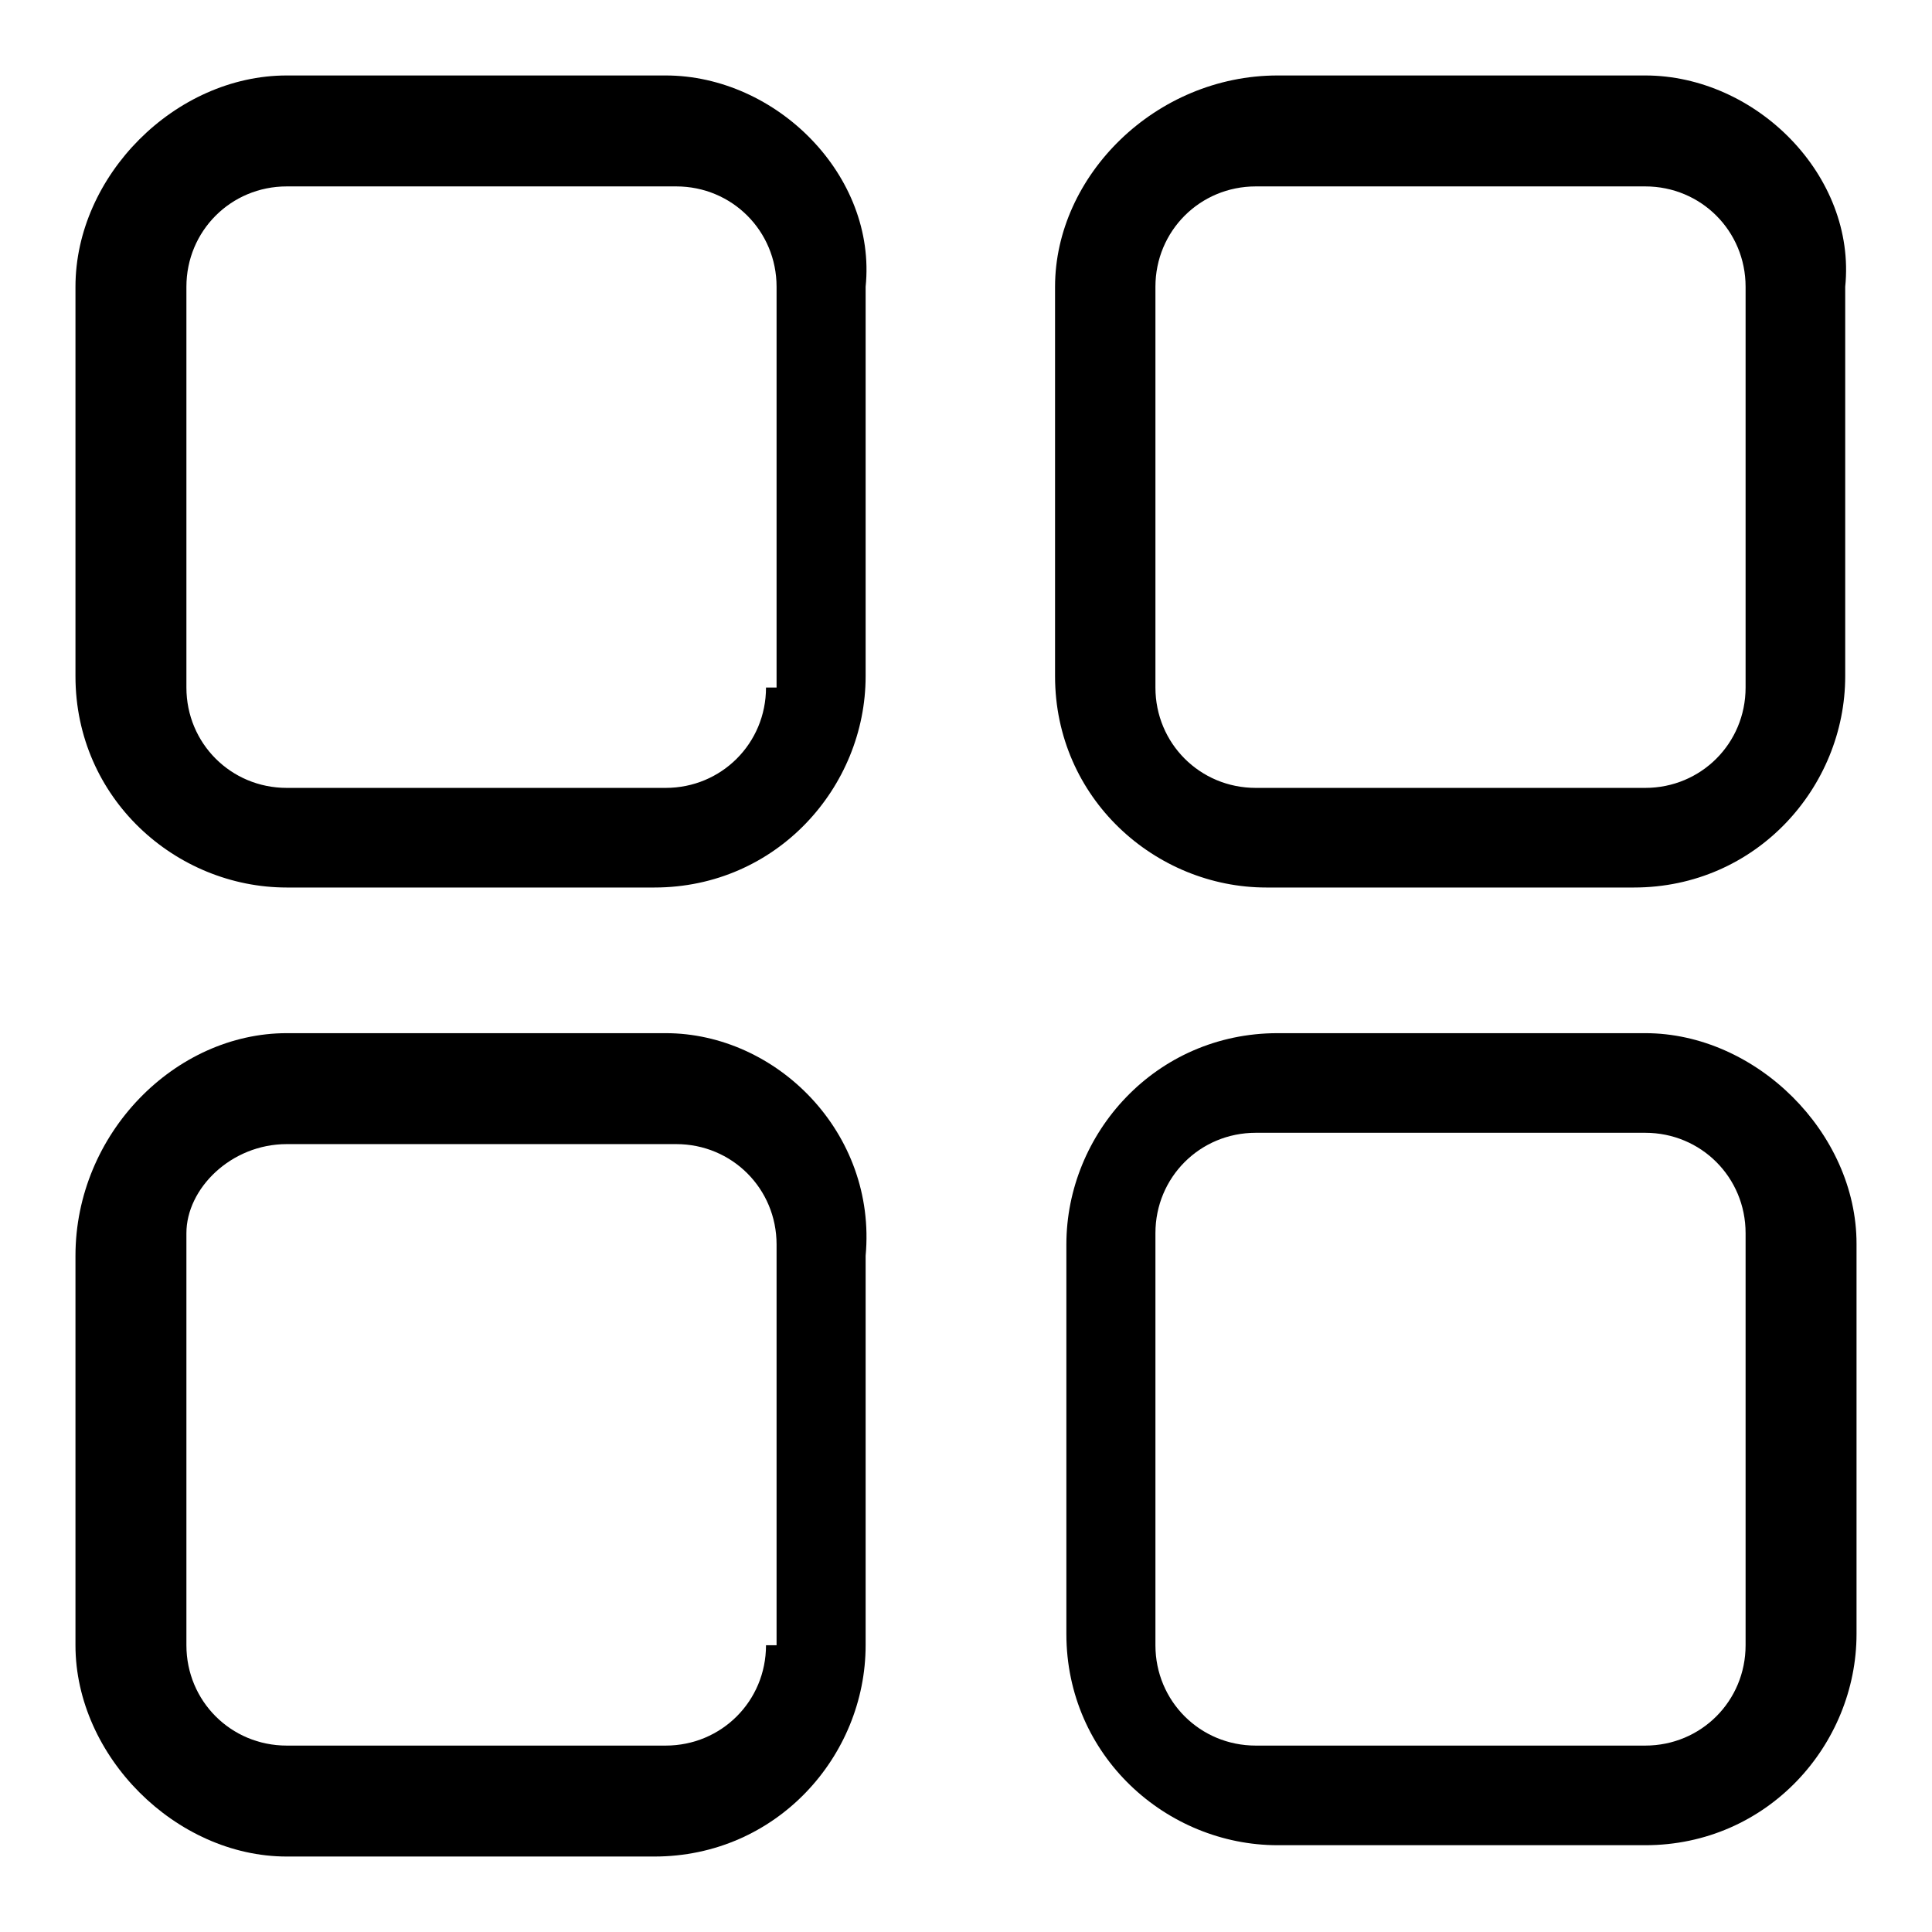
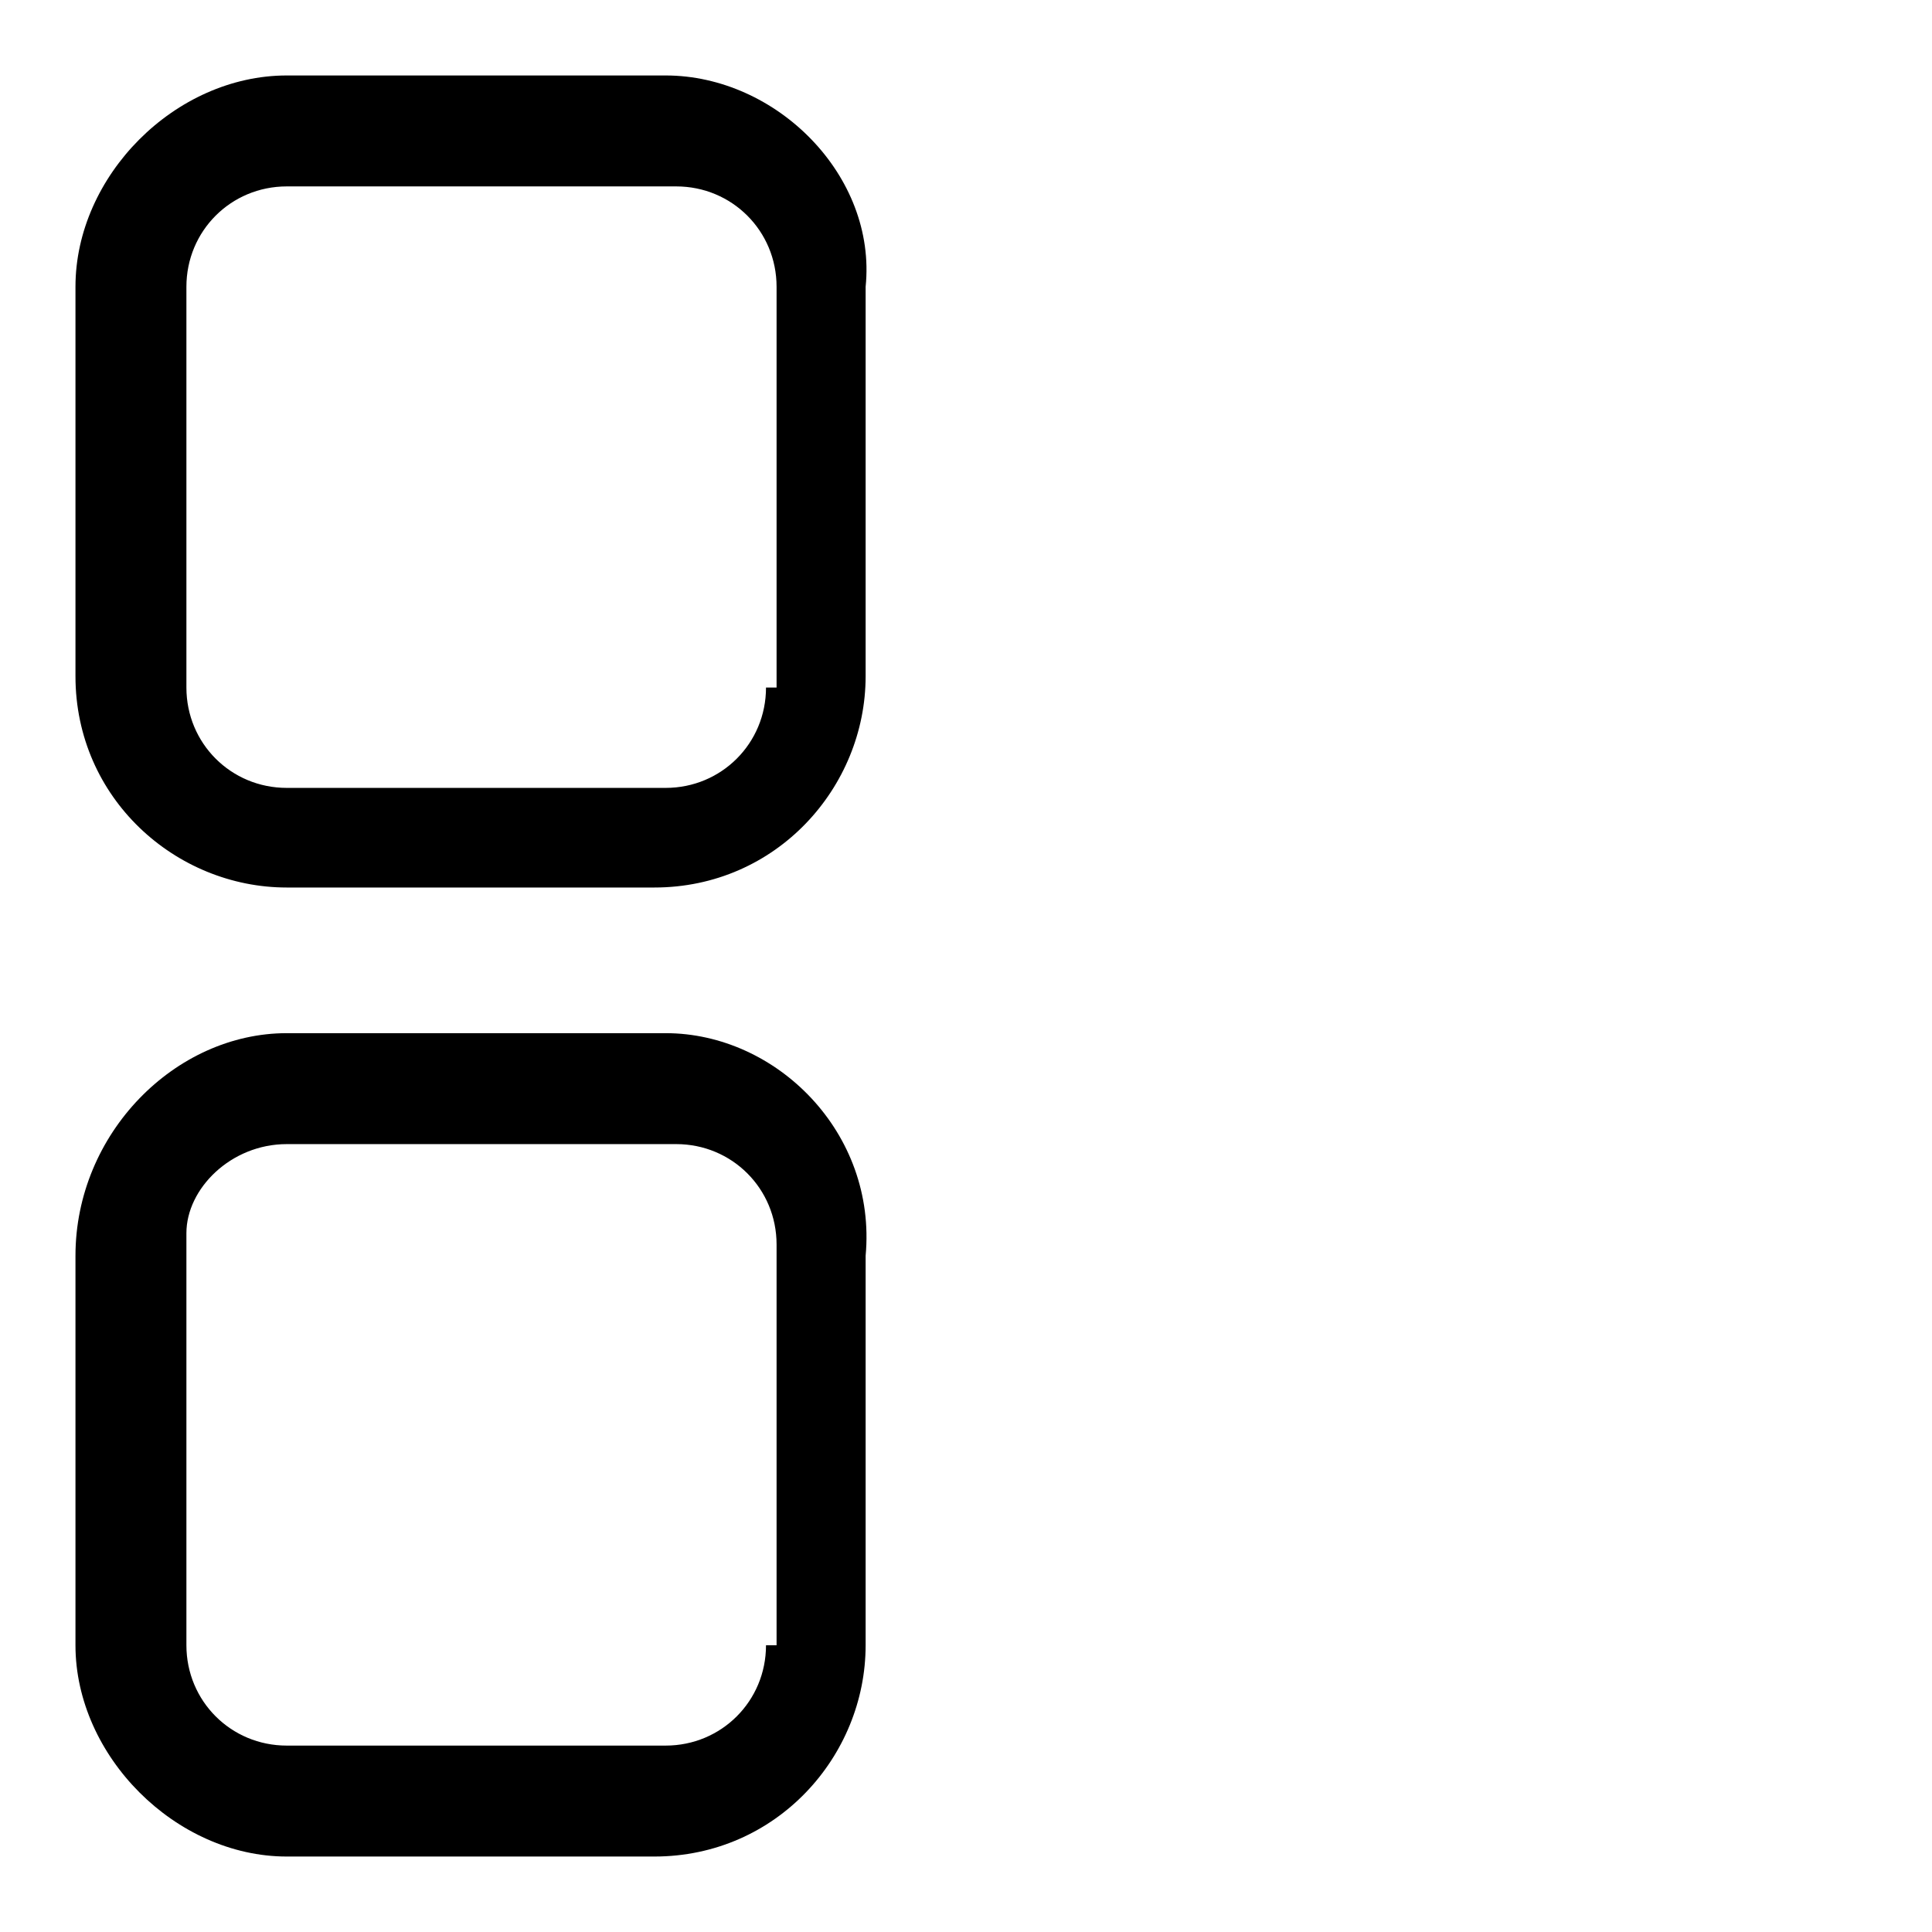
<svg xmlns="http://www.w3.org/2000/svg" version="1.1" x="0px" y="0px" viewBox="0 0 256 256" enable-background="new 0 0 256 256" xml:space="preserve">
  <g>
    <g>
      <path fill="#000000" d="M88.2,10H38c-14.8,0-28,13.3-28,28v51.6c0,16.2,13.3,28,28,28h48.7c16.2,0,28-13.3,28-28V38C116.2,23.3,102.9,10,88.2,10z M101.5,91.1c0,7.4-5.9,13.3-13.3,13.3H38c-7.4,0-13.3-5.9-13.3-13.3V38c0-7.4,5.9-13.3,13.3-13.3h51.6c7.4,0,13.3,5.9,13.3,13.3v53.1H101.5z" />
      <path fill="#000000" d="M38,26.2" />
      <path fill="#000000" d="M63.1,153.1" />
      <path fill="#000000" d="M167.8,26.2" />
-       <path fill="#000000" d="M218,10h-48.7c-16.2,0-29.5,13.3-29.5,28v51.6c0,16.2,13.3,28,28,28h48.7c16.2,0,28-13.3,28-28V38C246,23.3,232.7,10,218,10z M231.3,91.1c0,7.4-5.9,13.3-13.3,13.3h-51.6c-7.4,0-13.3-5.9-13.3-13.3V38c0-7.4,5.9-13.3,13.3-13.3H218c7.4,0,13.3,5.9,13.3,13.3V91.1L231.3,91.1z" />
-       <path fill="#000000" d="M218,136.9h-48.7c-16.2,0-28,13.3-28,28v51.6c0,16.2,13.3,28,28,28H218c16.2,0,28-13.3,28-28v-51.7C246,150.1,232.7,136.9,218,136.9z M231.3,218c0,7.4-5.9,13.3-13.3,13.3h-51.6c-7.4,0-13.3-5.9-13.3-13.3v-54.6c0-7.4,5.9-13.3,13.3-13.3H218c7.4,0,13.3,5.9,13.3,13.3V218L231.3,218z" />
      <path fill="#000000" d="M88.2,136.9H38c-14.8,0-28,13.3-28,29.5V218c0,14.7,13.3,28,28,28h48.7c16.2,0,28-13.3,28-28v-51.6C116.2,150.1,102.9,136.9,88.2,136.9z M101.5,218c0,7.4-5.9,13.3-13.3,13.3H38c-7.4,0-13.3-5.9-13.3-13.3v-54.6c0-5.9,5.9-11.8,13.3-11.8h51.6c7.4,0,13.3,5.9,13.3,13.3V218H101.5z" />
      <path fill="#000000" d="M167.8,153.1" />
    </g>
  </g>
</svg>